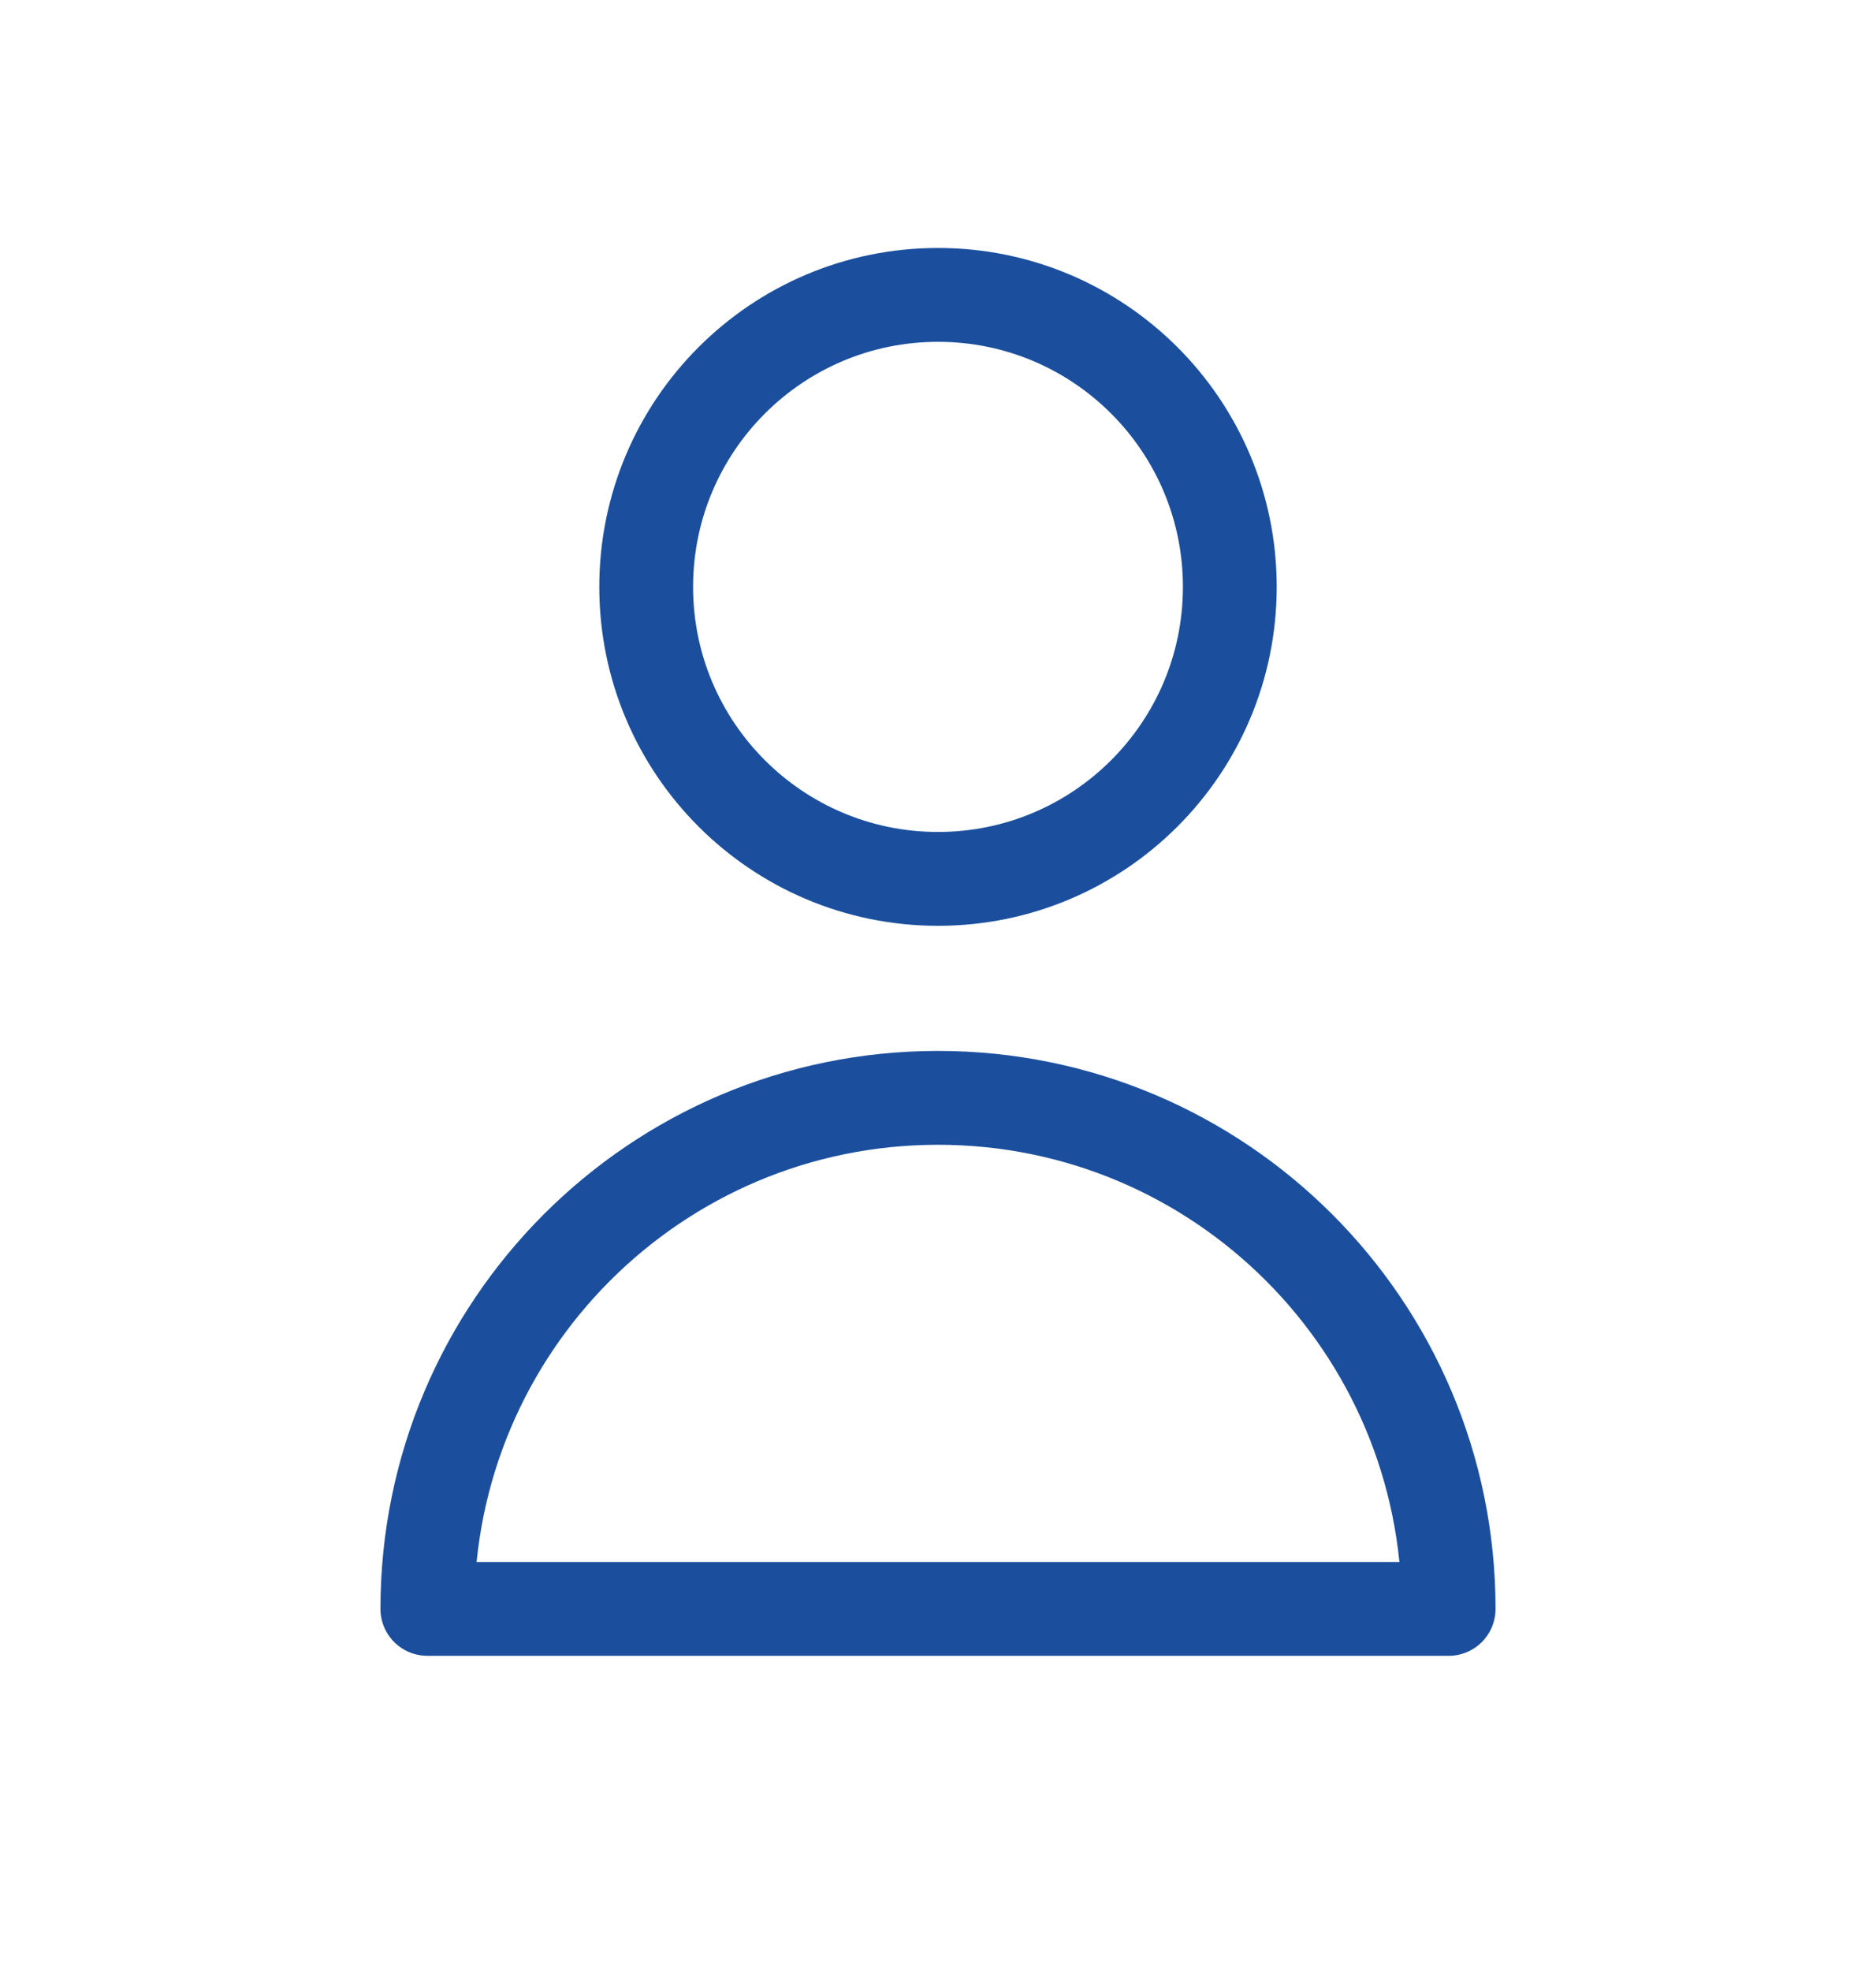
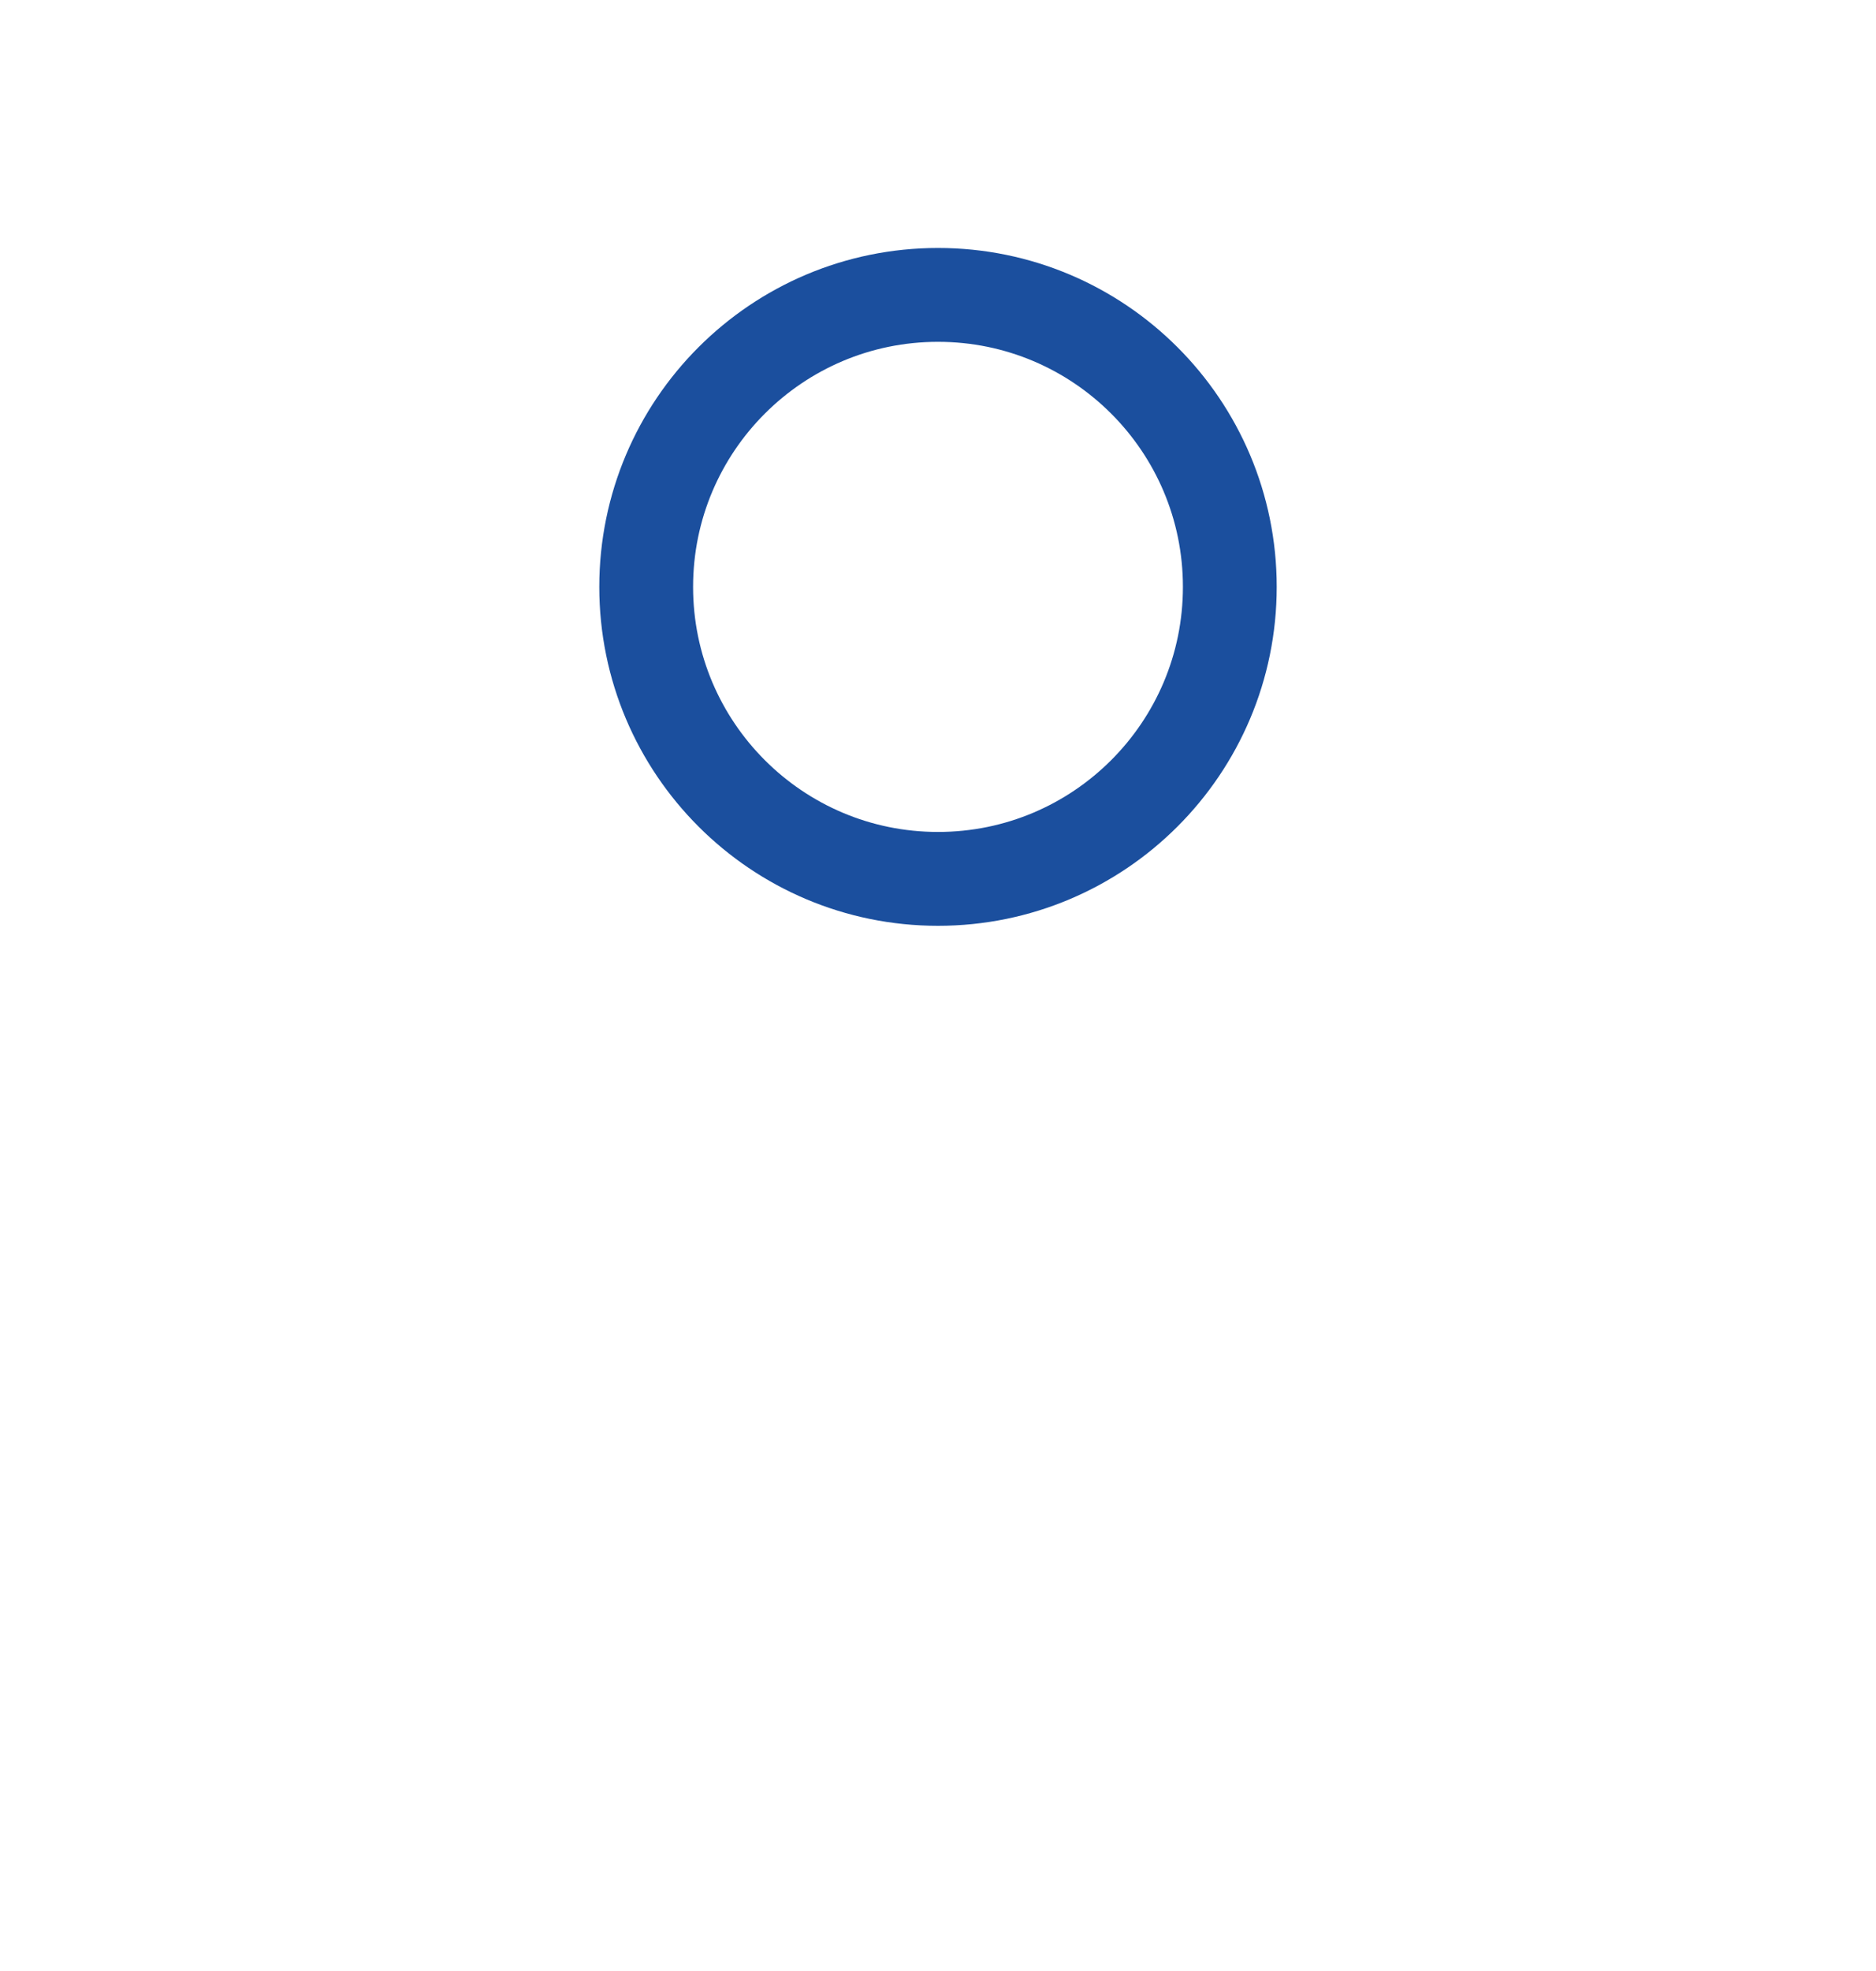
<svg xmlns="http://www.w3.org/2000/svg" width="20" height="21" viewBox="0 0 20 21" fill="none">
  <path d="M13.111 6.253C13.111 7.971 11.718 9.364 10 9.364C8.282 9.364 6.889 7.971 6.889 6.253C6.889 4.535 8.282 3.142 10 3.142C11.718 3.142 13.111 4.535 13.111 6.253Z" stroke="#1B4F9E" stroke-linecap="round" stroke-linejoin="round" />
-   <path d="M10 11.697C6.993 11.697 4.556 14.135 4.556 17.142H15.444C15.444 14.135 13.007 11.697 10 11.697Z" stroke="#1B4F9E" stroke-linecap="round" stroke-linejoin="round" />
</svg>